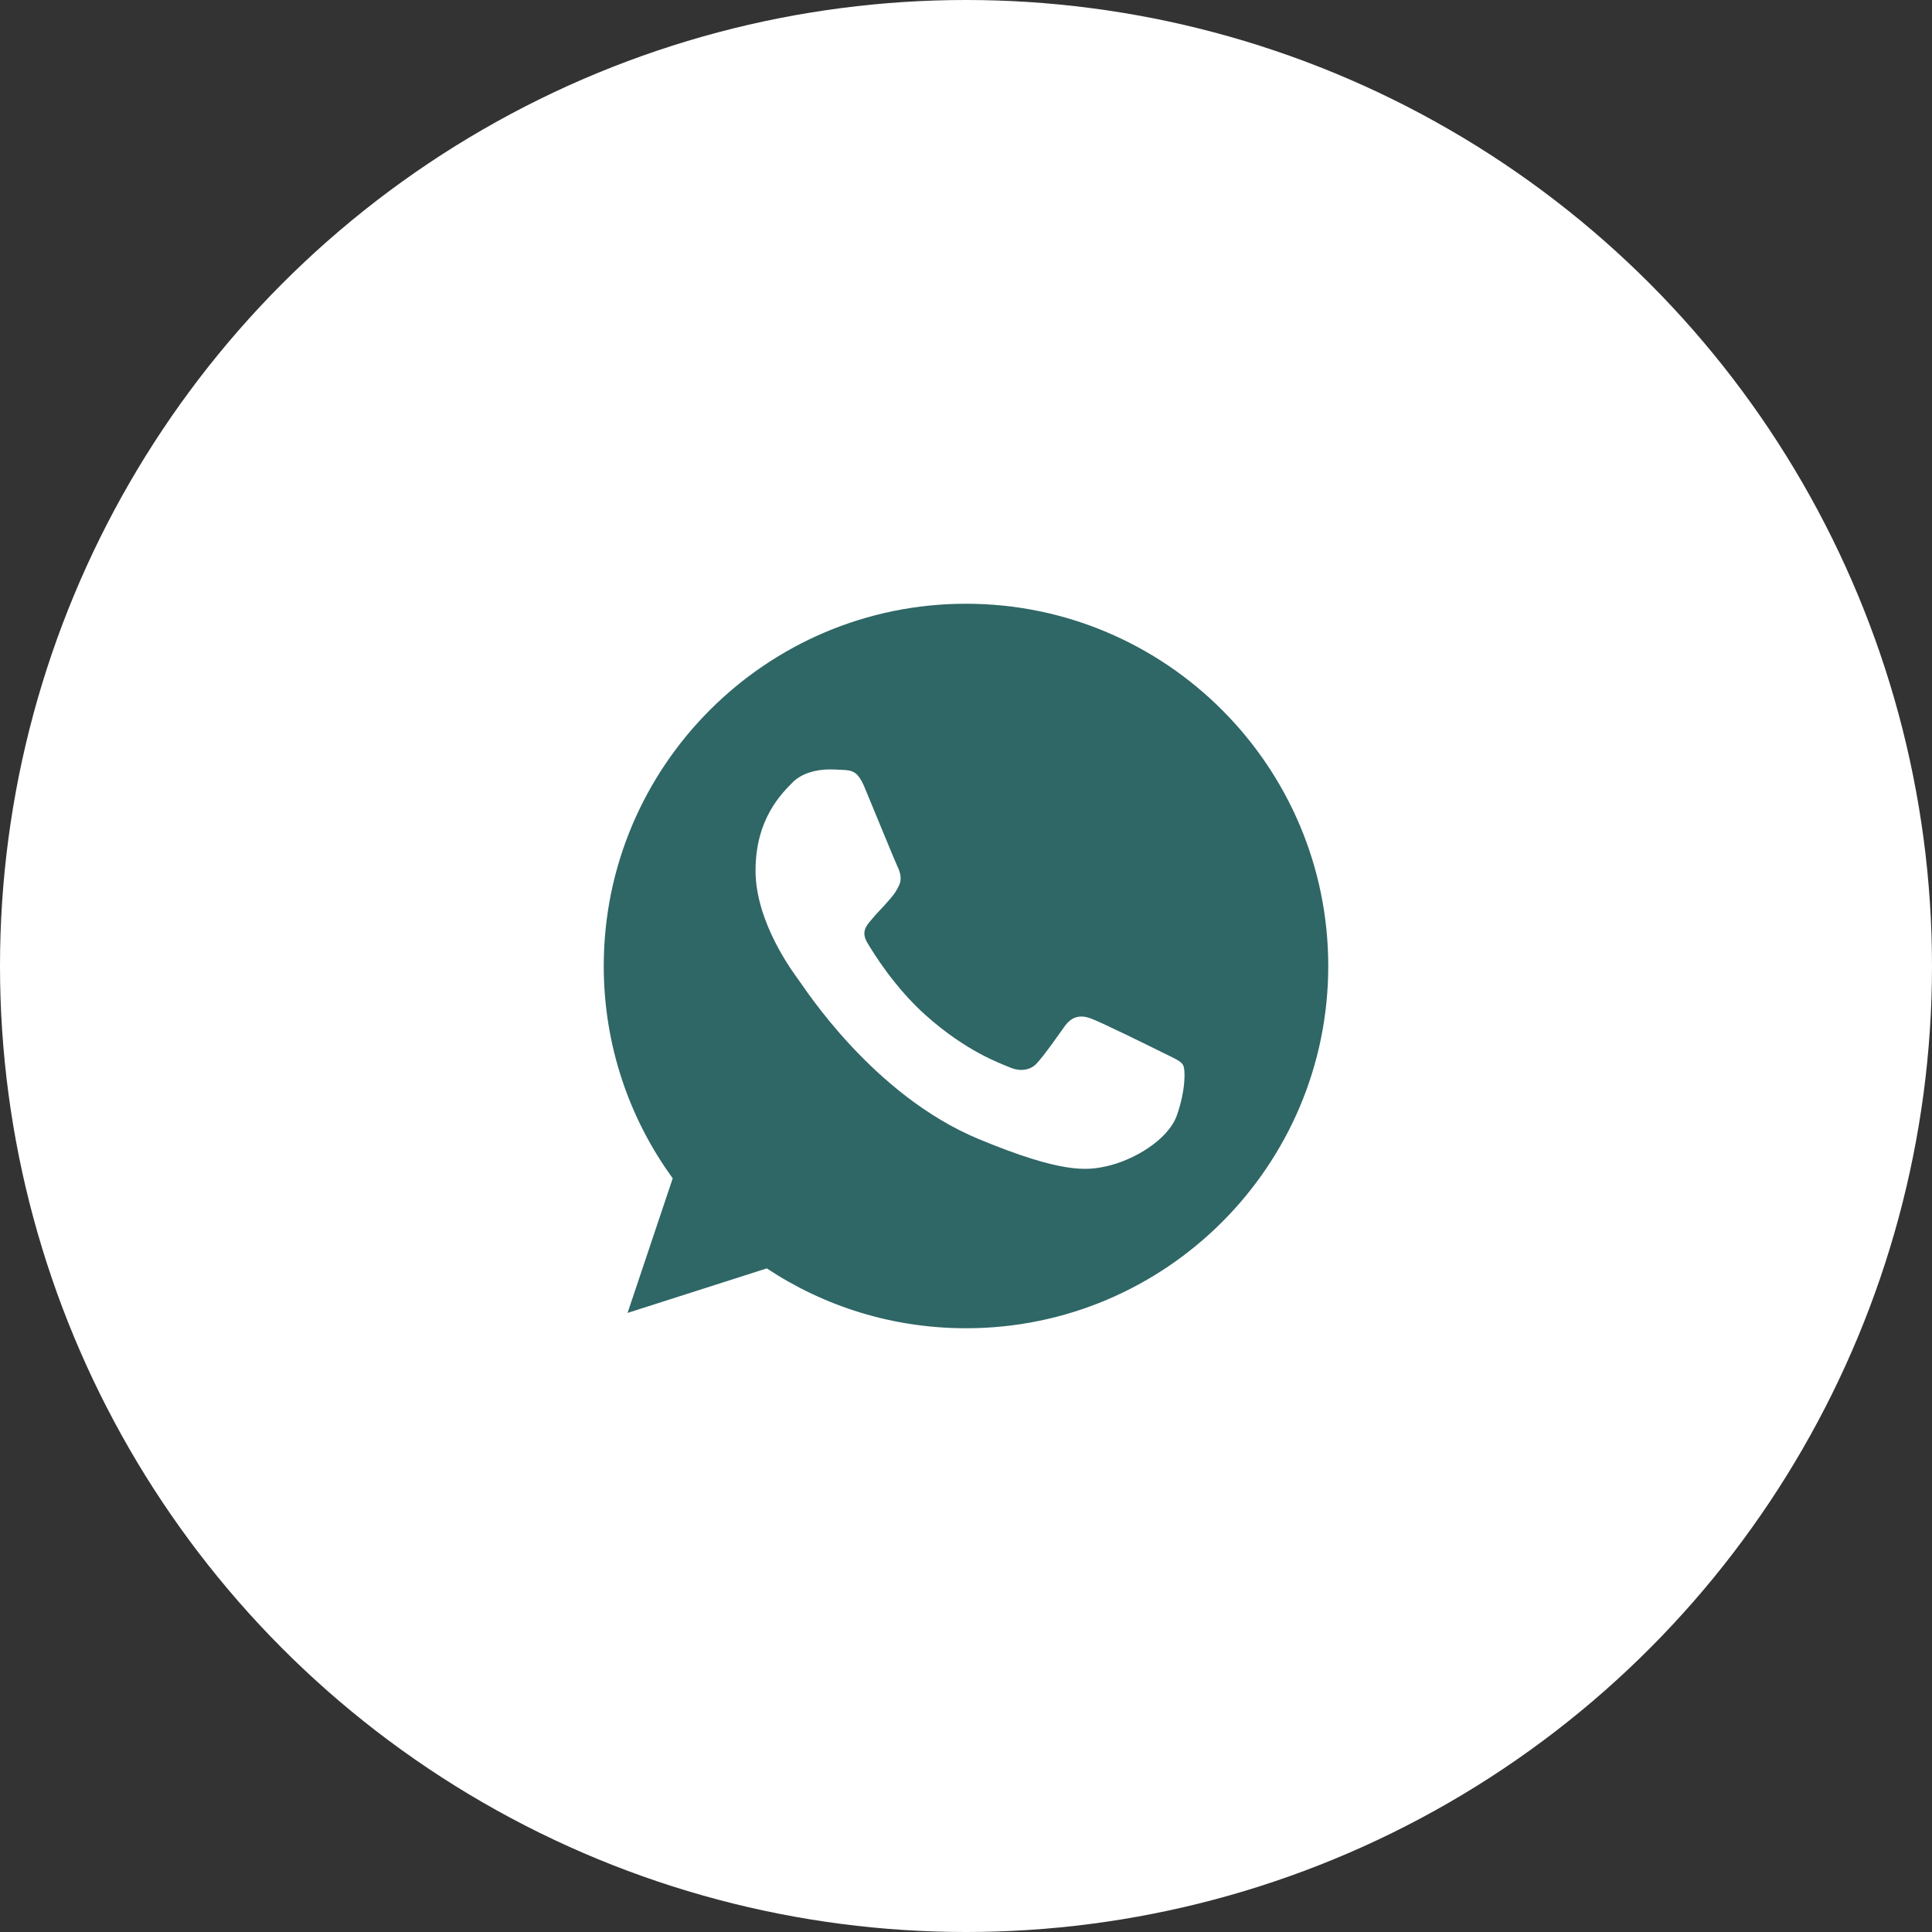
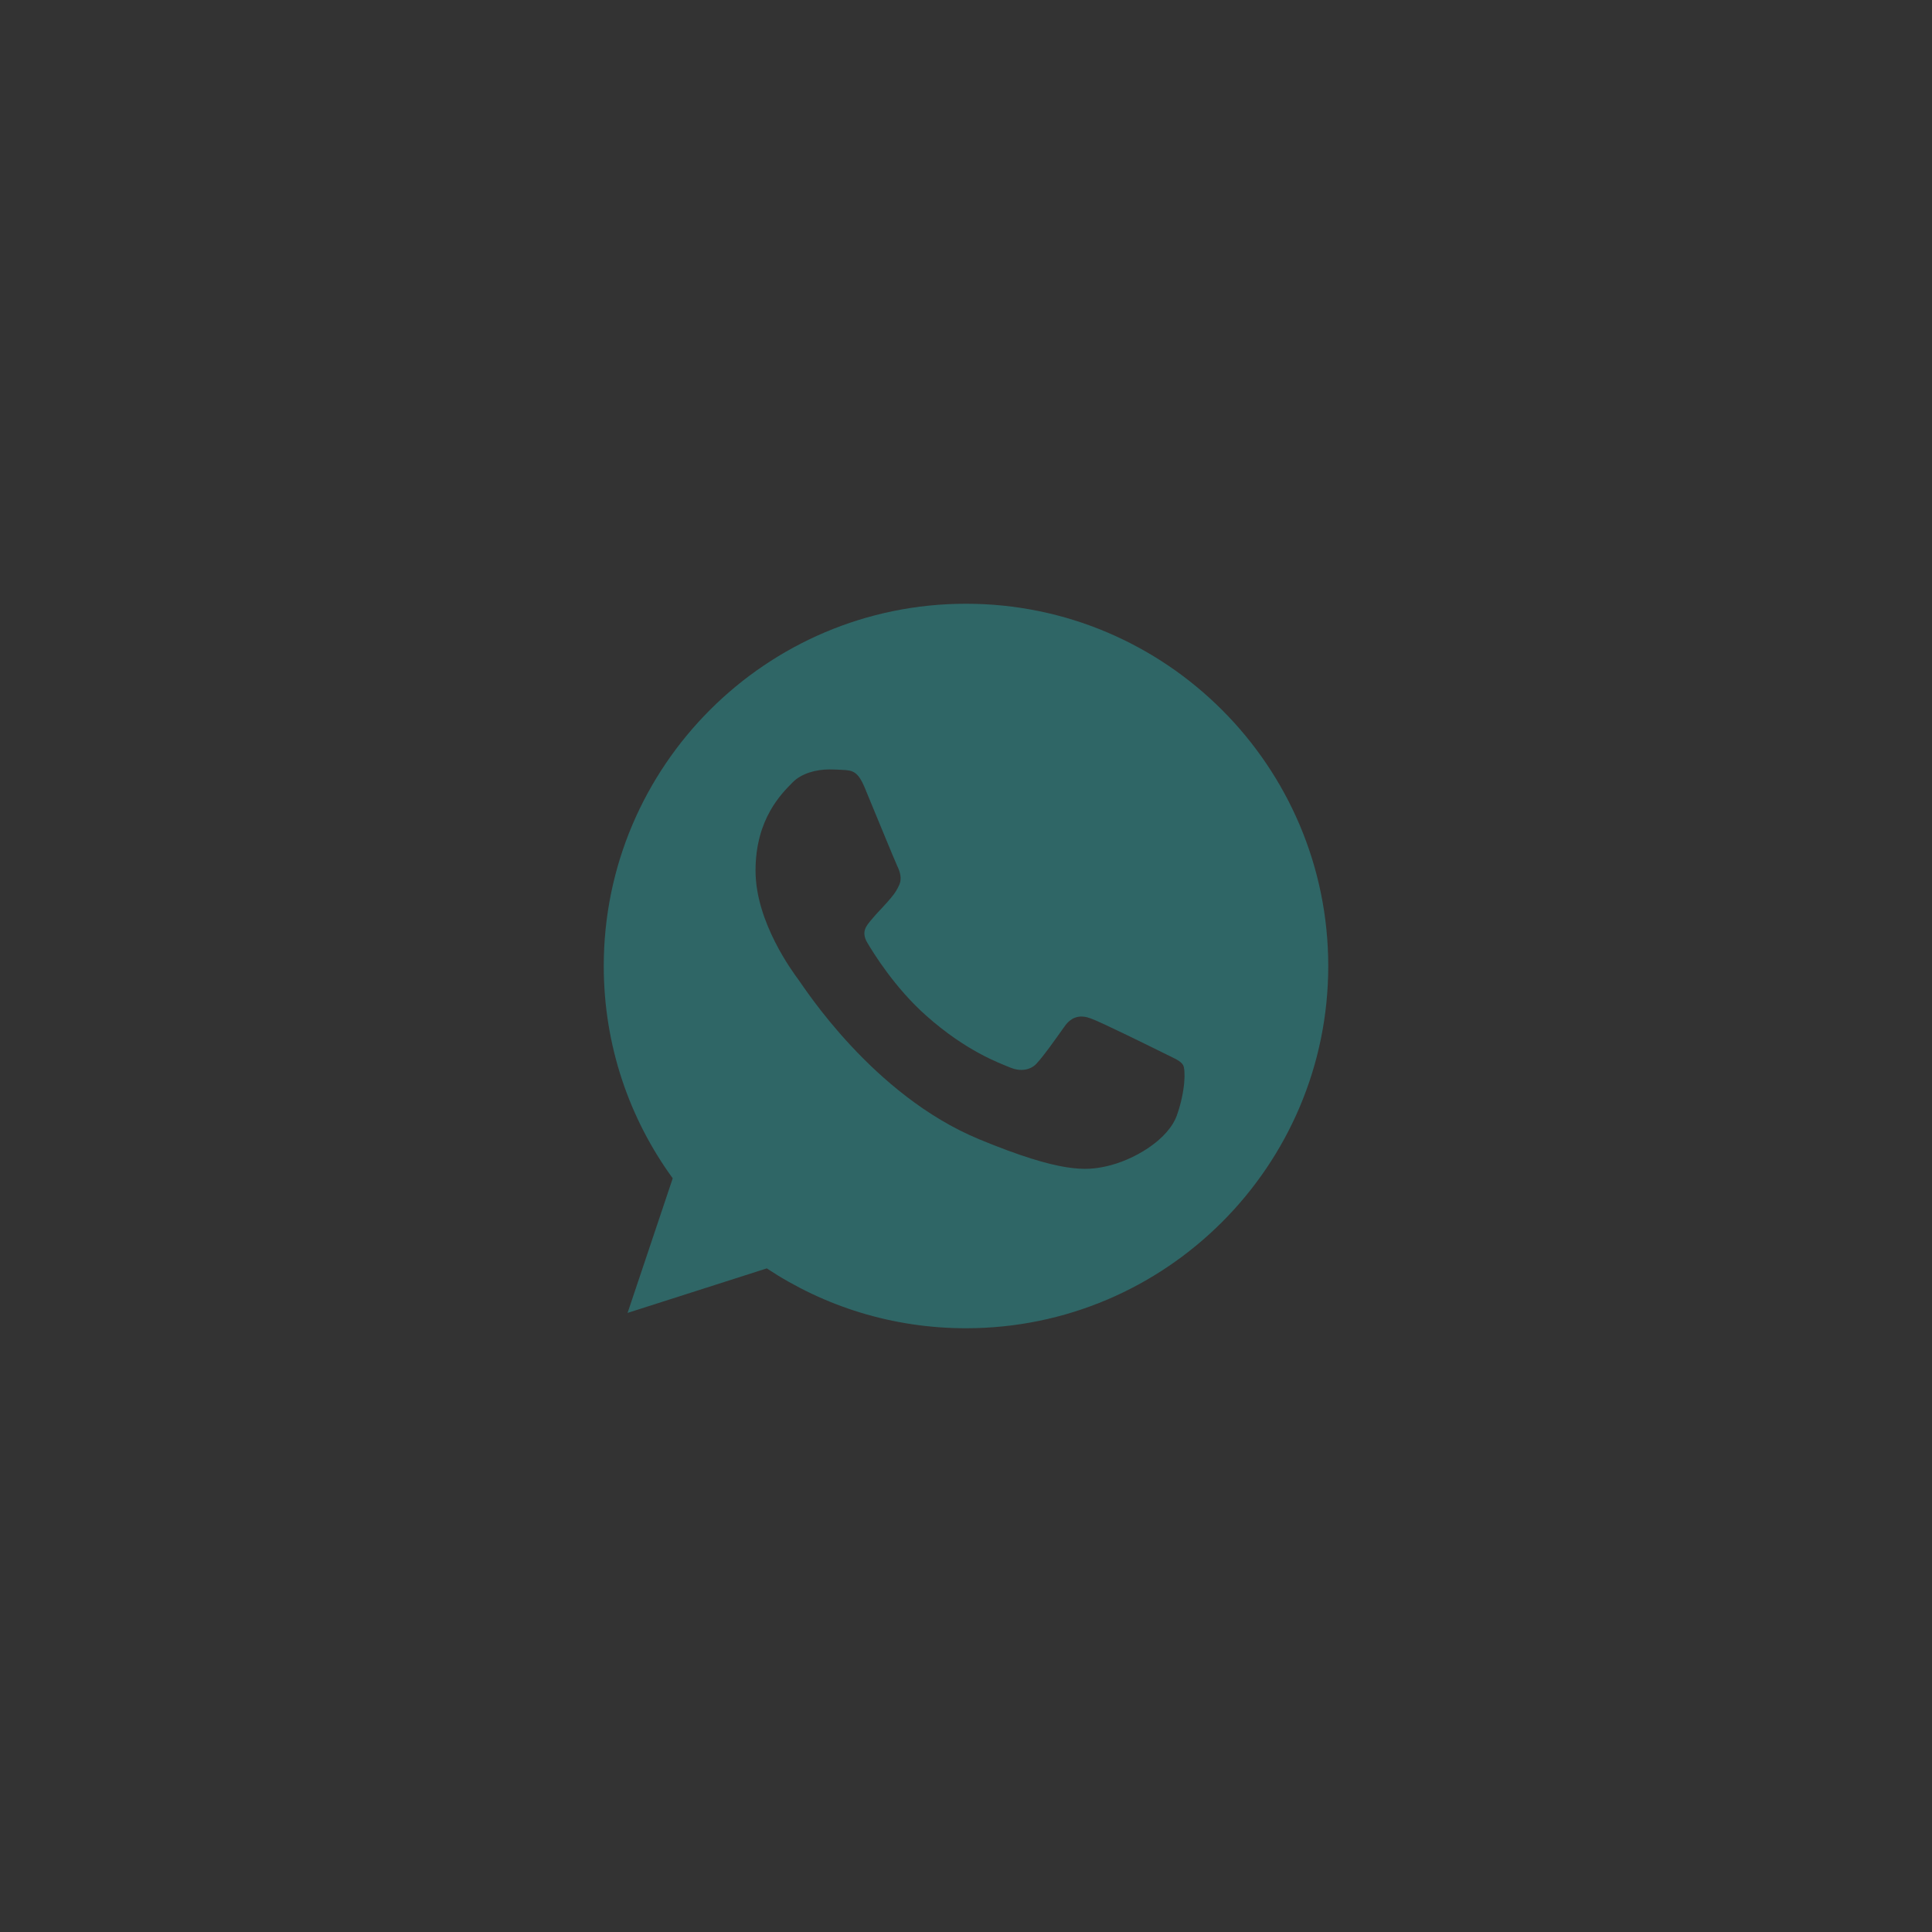
<svg xmlns="http://www.w3.org/2000/svg" width="64" height="64" viewBox="0 0 64 64" fill="none">
  <rect x="0" y="0" width="64" height="64" fill="#333333" stroke="none" />
-   <circle cx="32" cy="32" r="32" fill="white" />
  <path d="M32.003 20H31.997C25.381 20 20 25.382 20 32C20 34.625 20.846 37.058 22.285 39.033L20.789 43.492L25.401 42.017C27.299 43.274 29.562 44 32.003 44C38.62 44 44 38.617 44 32C44 25.384 38.62 20 32.003 20ZM38.986 36.946C38.696 37.763 37.547 38.441 36.63 38.639C36.004 38.773 35.184 38.879 32.428 37.736C28.901 36.275 26.63 32.691 26.453 32.459C26.284 32.227 25.028 30.561 25.028 28.84C25.028 27.117 25.902 26.279 26.255 25.919C26.544 25.623 27.023 25.488 27.482 25.488C27.631 25.488 27.764 25.496 27.884 25.502C28.236 25.517 28.413 25.538 28.646 26.095C28.936 26.792 29.64 28.514 29.724 28.691C29.81 28.868 29.895 29.108 29.776 29.34C29.663 29.581 29.564 29.687 29.387 29.891C29.21 30.095 29.042 30.251 28.865 30.47C28.703 30.66 28.52 30.864 28.724 31.217C28.928 31.562 29.633 32.712 30.671 33.636C32.011 34.829 33.096 35.21 33.485 35.372C33.775 35.492 34.12 35.464 34.331 35.239C34.599 34.949 34.931 34.469 35.269 33.996C35.508 33.657 35.812 33.615 36.13 33.736C36.453 33.848 38.168 34.696 38.52 34.871C38.873 35.048 39.105 35.132 39.191 35.281C39.275 35.429 39.275 36.127 38.986 36.946Z" fill="#2F6666" />
</svg>